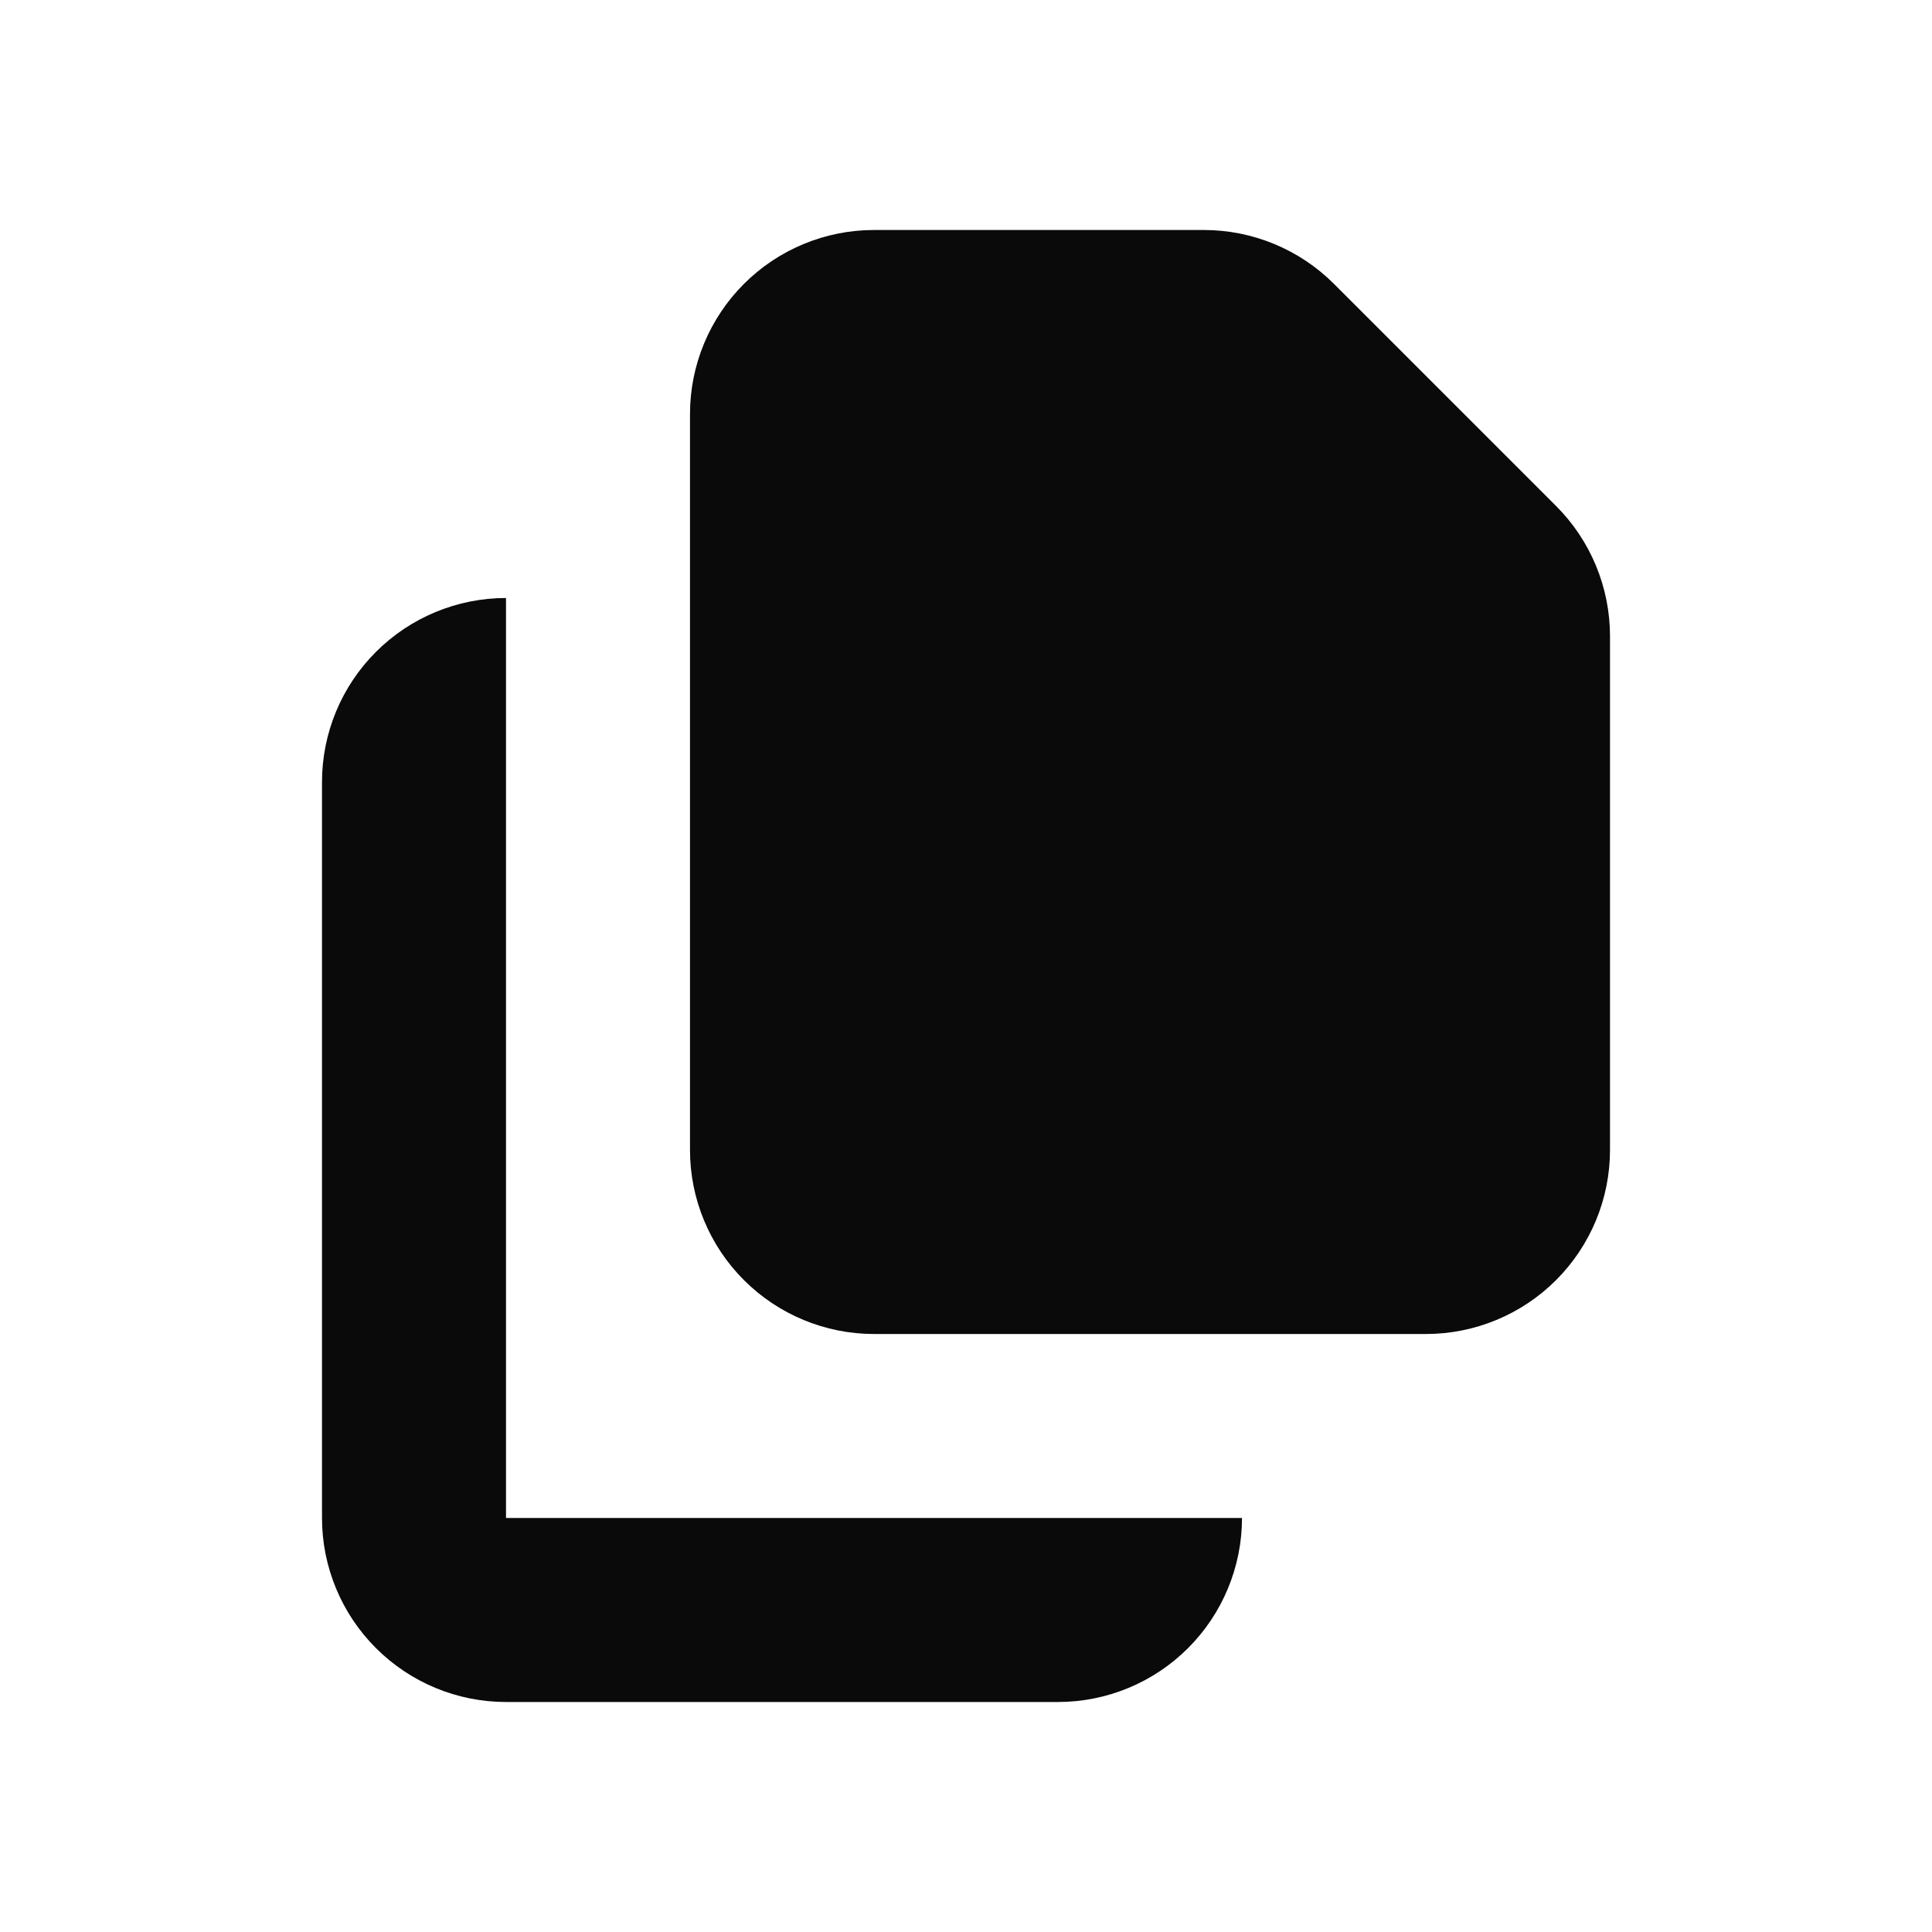
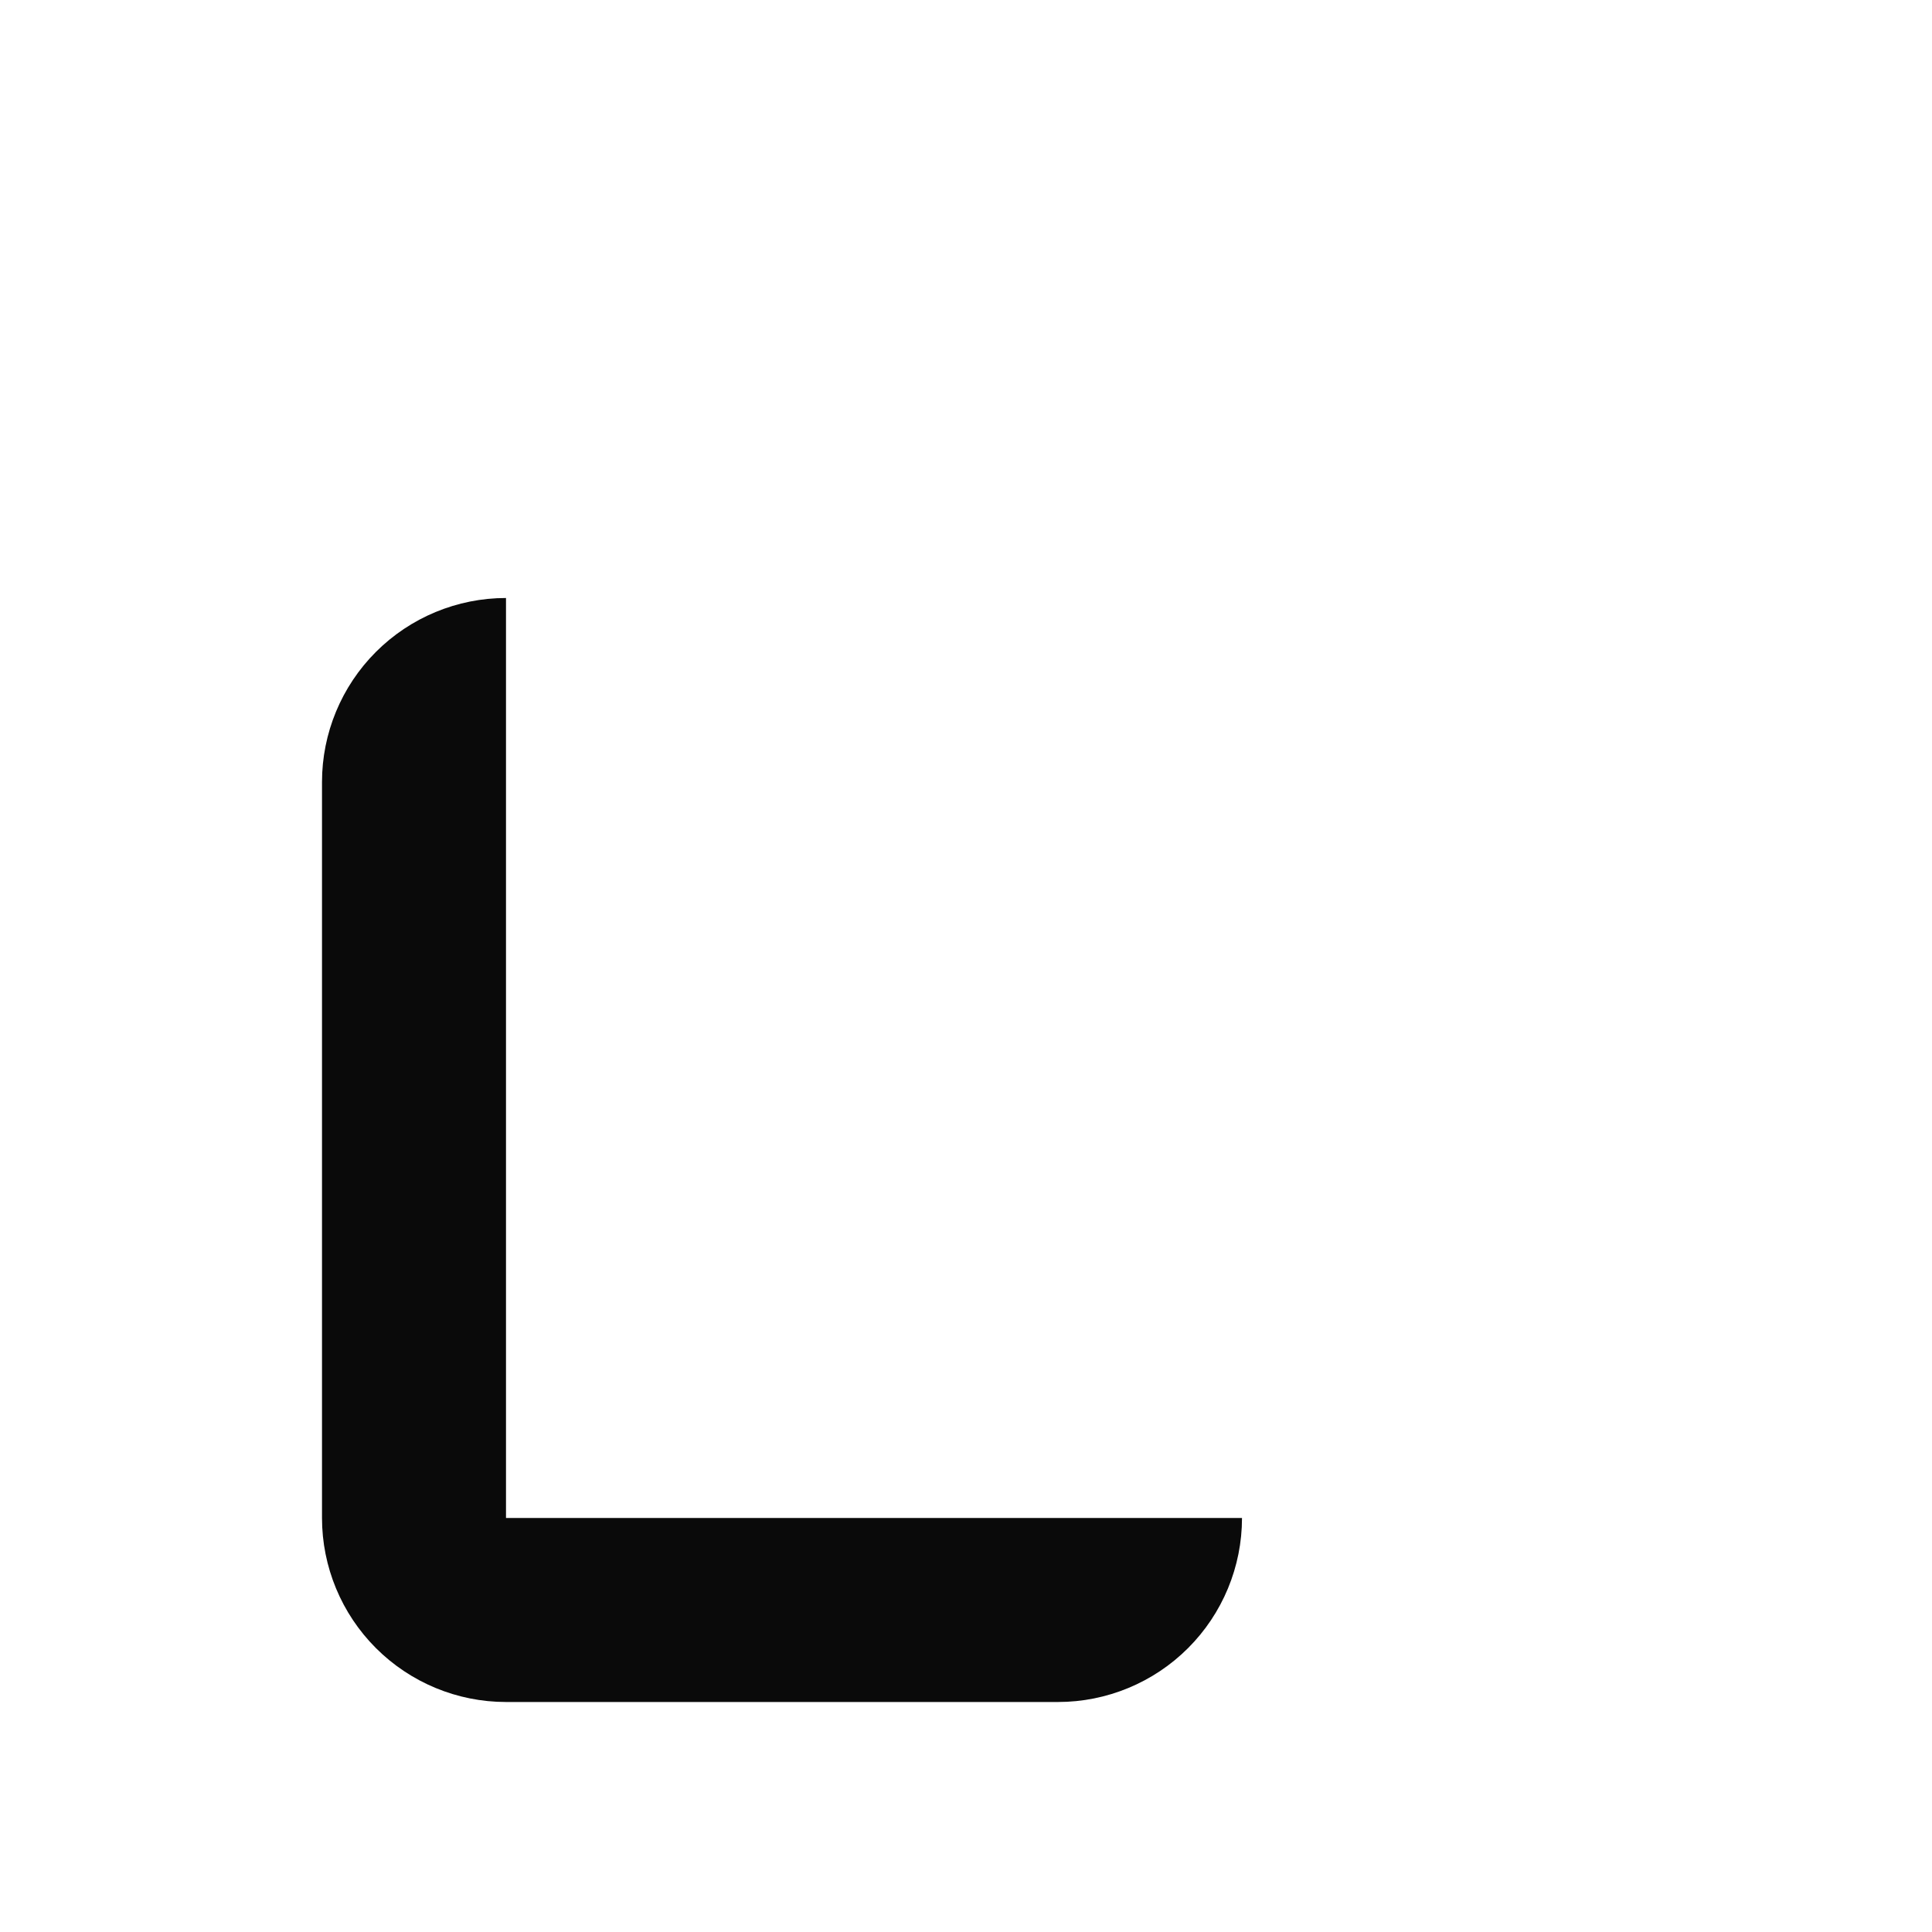
<svg xmlns="http://www.w3.org/2000/svg" width="21" height="21" viewBox="0 0 21 21" fill="none">
-   <path d="M9.5 2.5C8.97 2.5 8.461 2.711 8.086 3.086C7.711 3.461 7.5 3.97 7.5 4.5V12.5C7.5 13.03 7.711 13.539 8.086 13.914C8.461 14.289 8.97 14.5 9.5 14.5H15.5C16.03 14.5 16.539 14.289 16.914 13.914C17.289 13.539 17.5 13.03 17.5 12.5V6.914C17.5 6.384 17.289 5.875 16.914 5.5L14.5 3.086C14.125 2.711 13.616 2.5 13.086 2.5H9.5Z" fill="#0A0A0A" />
  <path d="M3.5 8.5C3.5 7.97 3.711 7.461 4.086 7.086C4.461 6.711 4.97 6.5 5.5 6.5V16.5H13.5C13.5 17.03 13.289 17.539 12.914 17.914C12.539 18.289 12.03 18.5 11.5 18.5H5.5C4.97 18.5 4.461 18.289 4.086 17.914C3.711 17.539 3.5 17.03 3.5 16.5V8.5Z" fill="#0A0A0A" />
</svg>